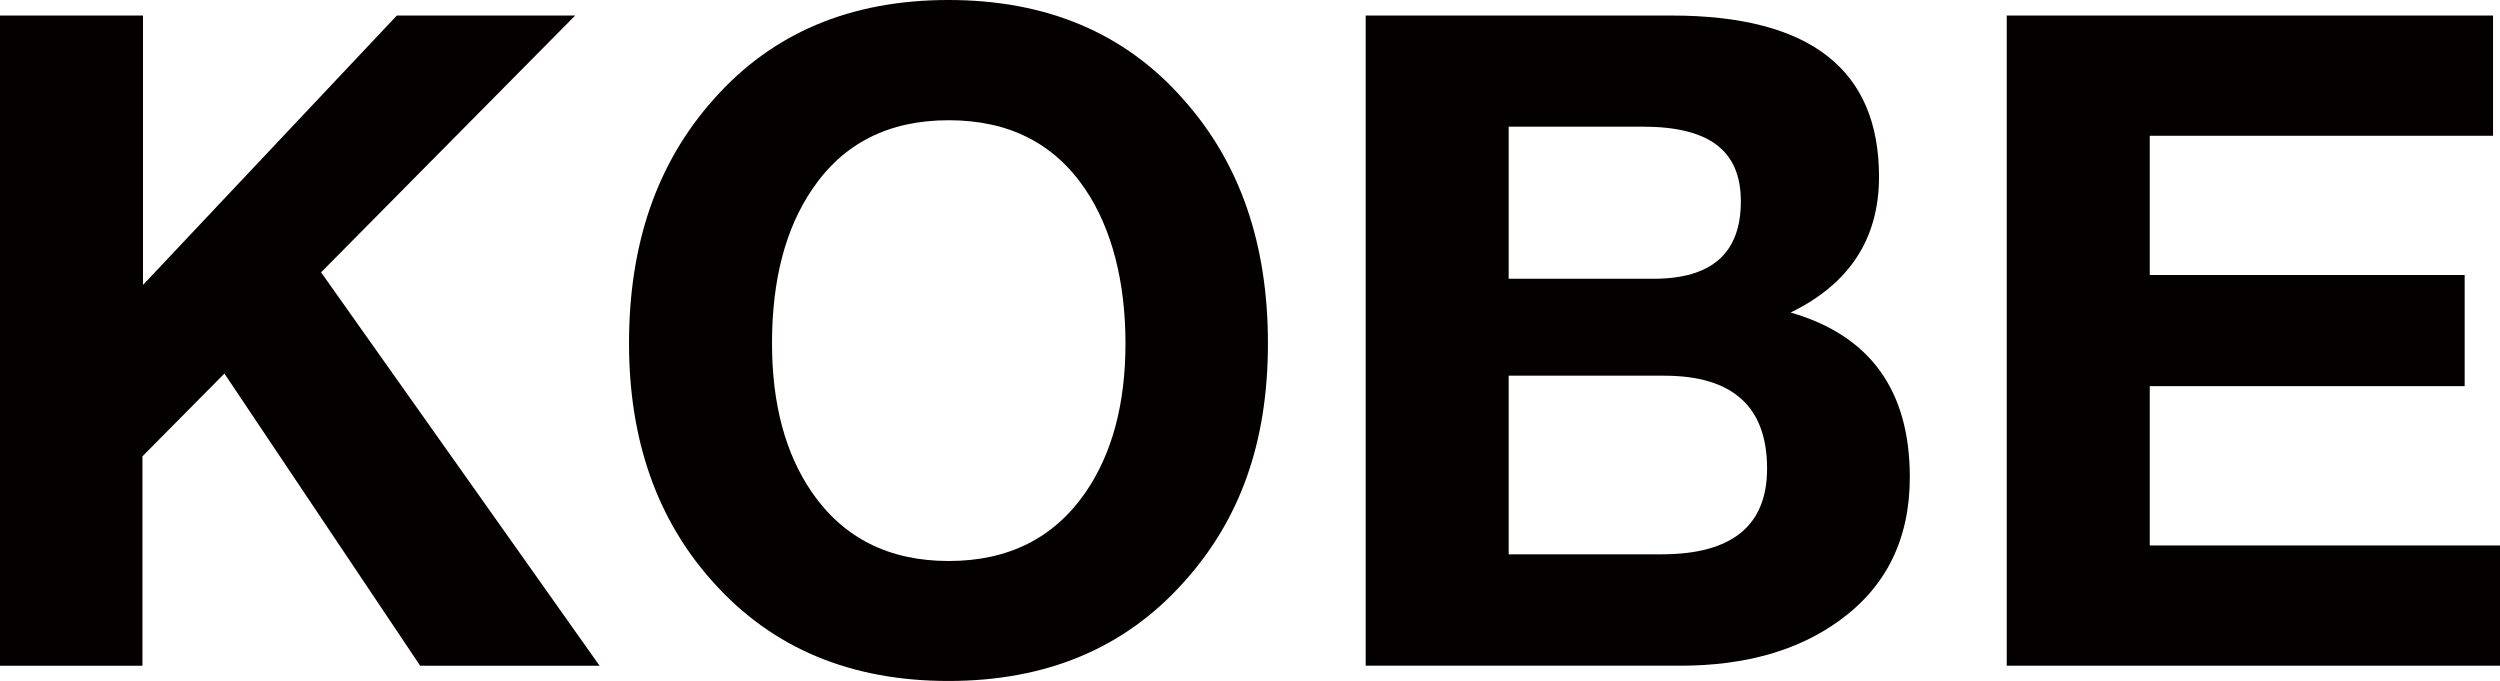
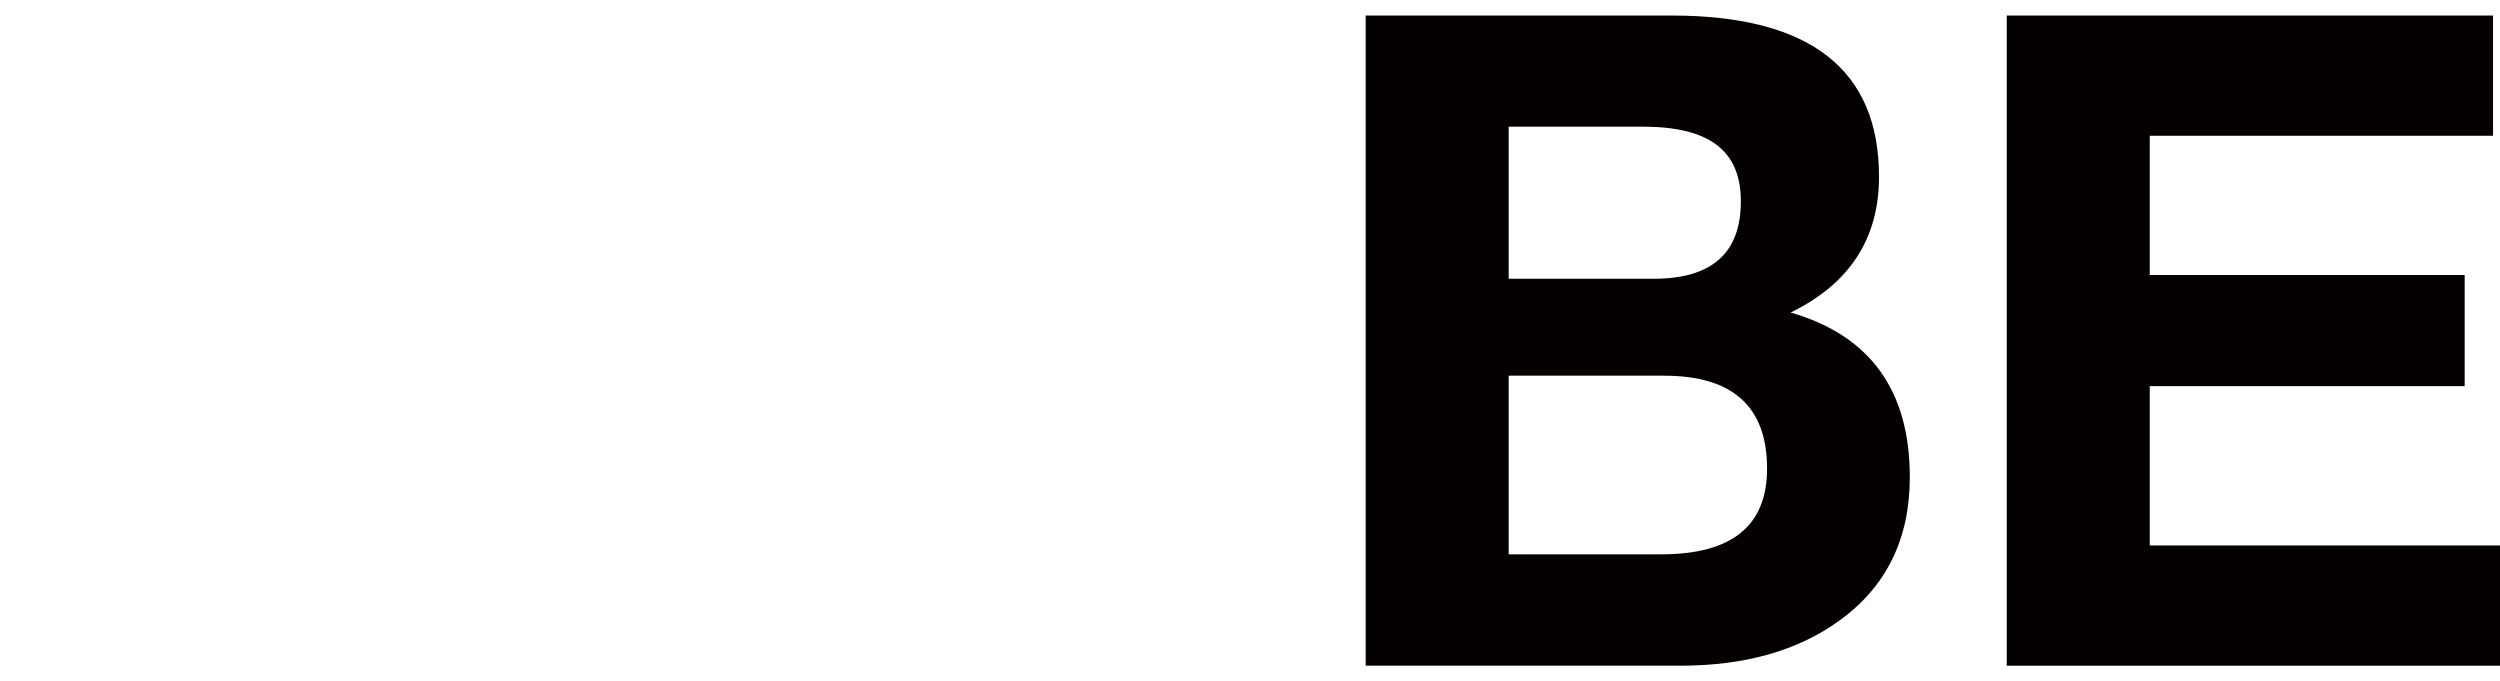
<svg xmlns="http://www.w3.org/2000/svg" id="_レイヤー_2" data-name="レイヤー_2" preserveAspectRatio="none" viewBox="0 0 93.36 25.43">
  <defs>
    <style>
      .cls-1 {
        fill: #040000;
      }
    </style>
  </defs>
  <g id="_レイヤー_1-2" data-name="レイヤー_1">
    <g>
-       <path class="cls-1" d="M0,24.85V.58h5.34v10.06L14.82.58h6.66l-9.49,9.59,10.4,14.69h-6.7l-7.31-10.91-3.06,3.09v7.82H0Z" />
-       <path class="cls-1" d="M23.49,12.82c0-3.72,1.05-6.75,3.16-9.11,2.18-2.47,5.1-3.71,8.77-3.71s6.6,1.24,8.77,3.71c2.11,2.36,3.16,5.39,3.16,9.11s-1.05,6.61-3.16,8.94c-2.2,2.45-5.12,3.67-8.77,3.67s-6.57-1.22-8.77-3.67c-2.11-2.33-3.16-5.32-3.16-8.94ZM28.83,12.82c0,2.27.5,4.13,1.5,5.58,1.18,1.7,2.88,2.55,5.1,2.55s3.92-.85,5.1-2.55c1-1.45,1.5-3.31,1.5-5.58s-.5-4.27-1.5-5.75c-1.16-1.72-2.86-2.58-5.1-2.58s-3.94.86-5.1,2.58c-1,1.47-1.5,3.39-1.5,5.75Z" />
      <path class="cls-1" d="M51,24.85V.58h11.42c5.17,0,7.75,2.01,7.75,6.02,0,2.31-1.1,4-3.3,5.07,2.97.86,4.45,2.91,4.45,6.15,0,2.31-.88,4.1-2.65,5.37-1.54,1.11-3.51,1.67-5.92,1.67h-11.76ZM56.34,4.73v5.68h5.41c2.18,0,3.26-.96,3.26-2.89s-1.22-2.79-3.67-2.79h-5ZM56.34,14.04v6.66h5.71c2.63,0,3.94-1.07,3.94-3.2,0-2.31-1.28-3.47-3.84-3.47h-5.81Z" />
      <path class="cls-1" d="M74.94,24.85V.58h18.16v4.49h-12.82v5.2h11.76v4.15h-11.76v5.95h13.09v4.49h-18.43Z" />
    </g>
  </g>
</svg>